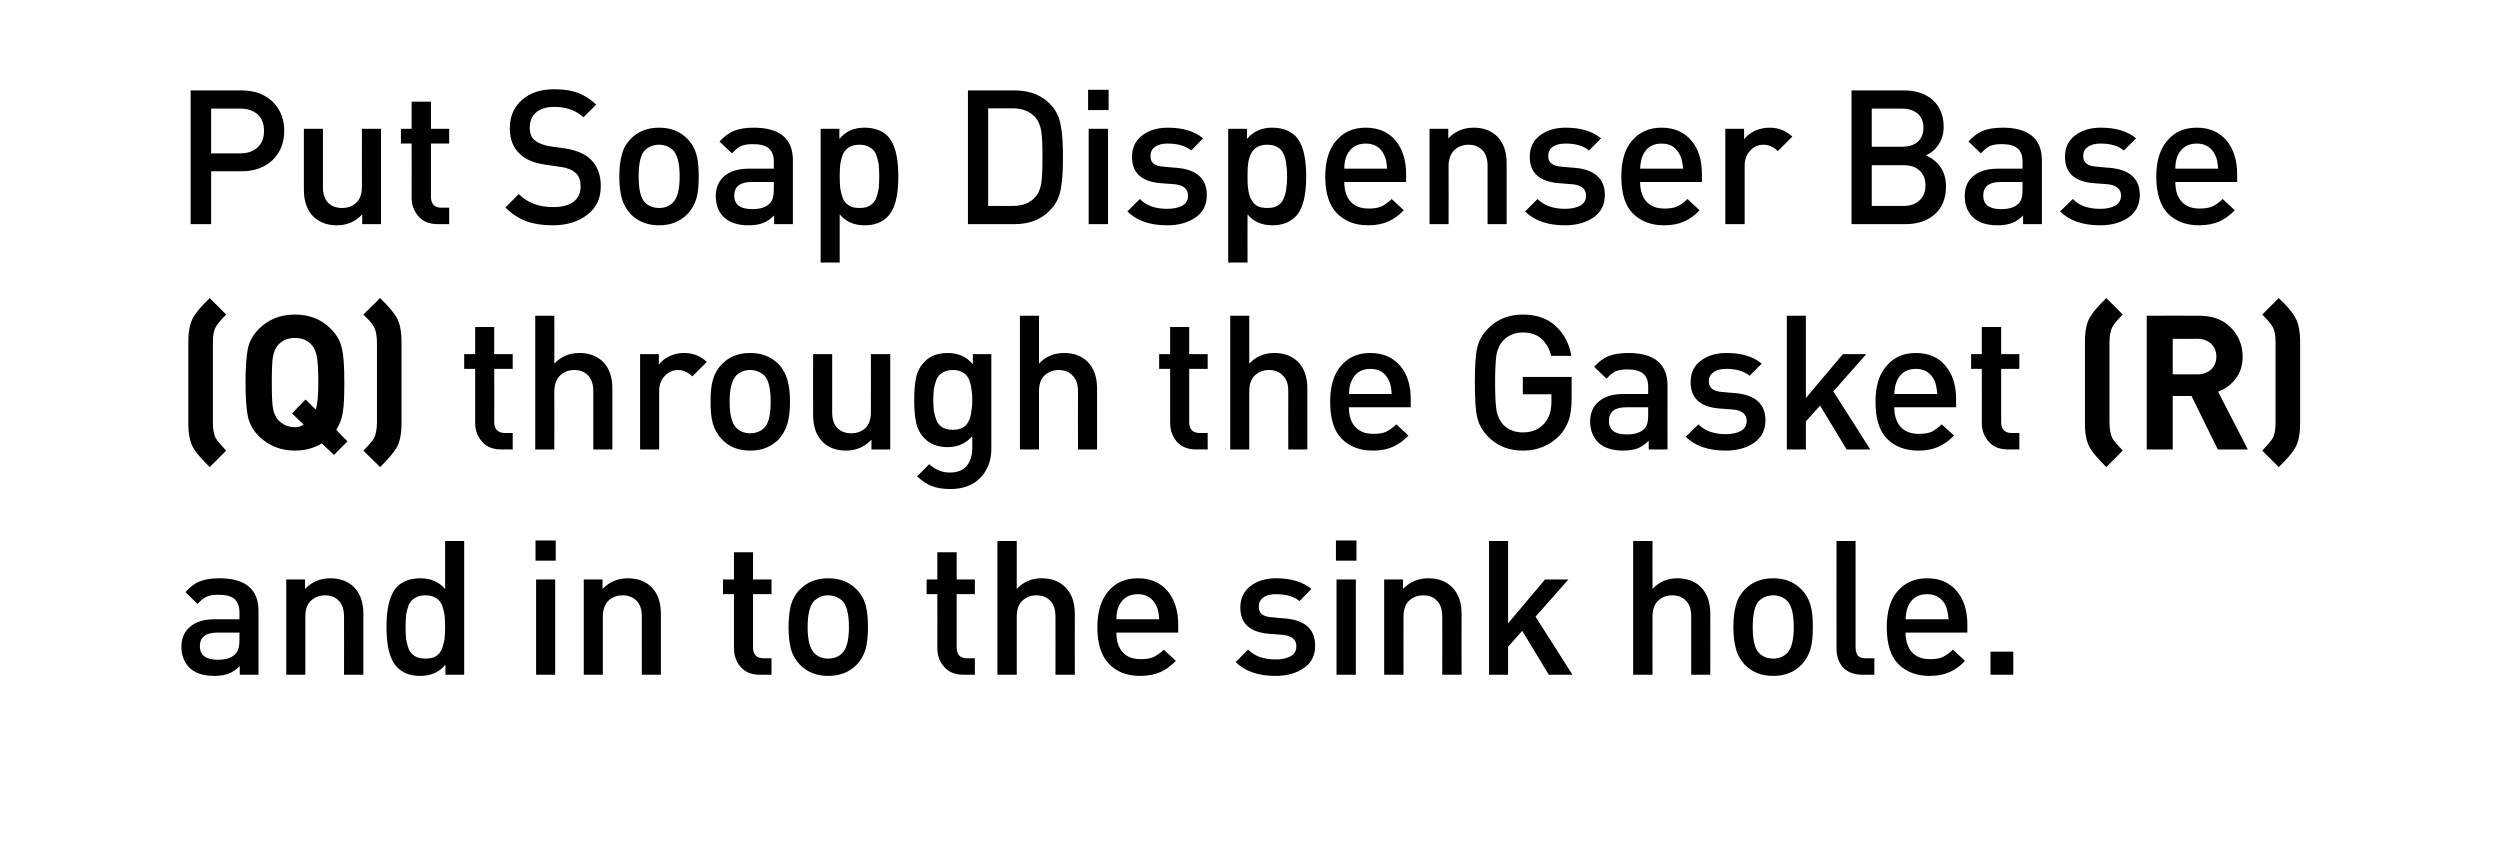
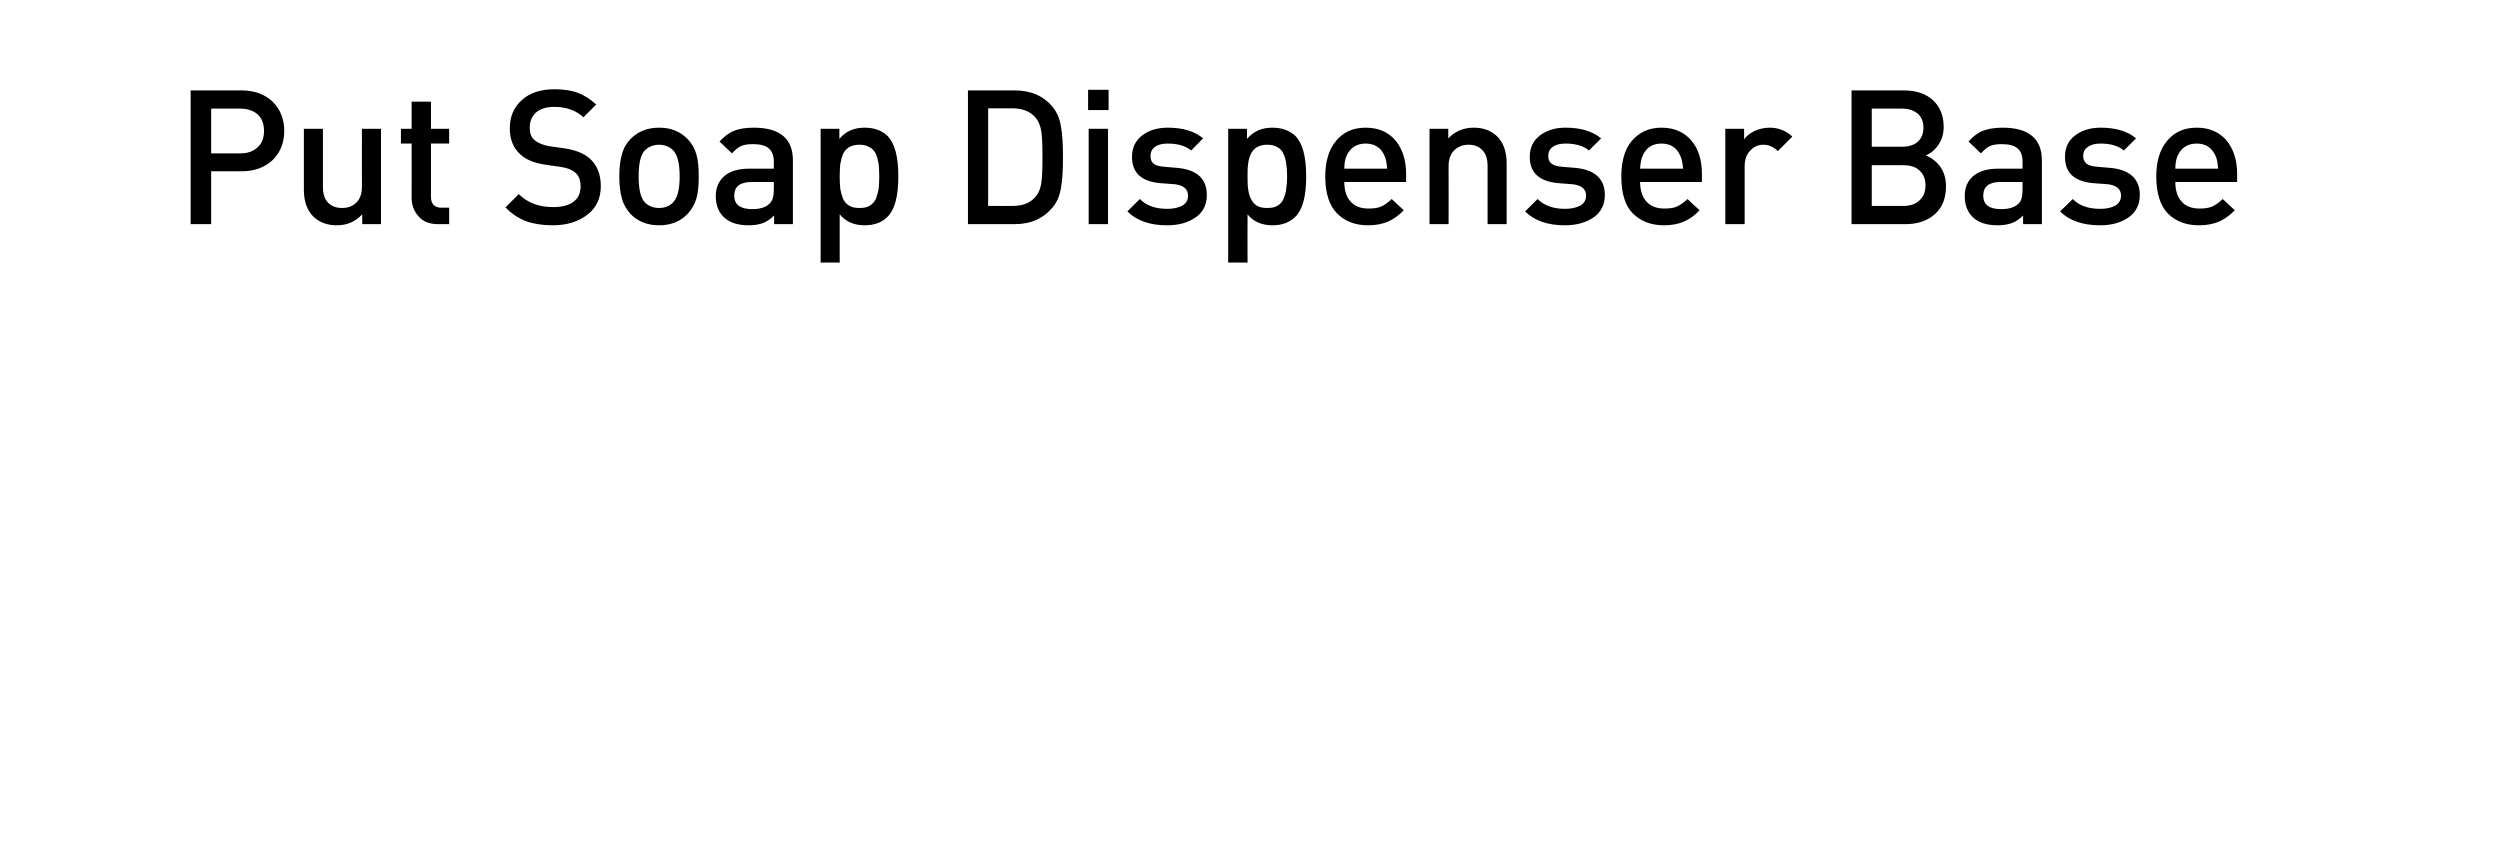
<svg xmlns="http://www.w3.org/2000/svg" version="1.1" width="865.5px" height="299.3px" viewBox="0 0 865.5 299.3">
  <desc>Put Soap Dispenser Base (Q) through the Gasket (R) and in to the sink hole.</desc>
  <defs />
  <g id="Polygon61983">
-     <path d="M 89.5 233.6 L 83 233.6 C 83 233.6 83.01 230.57 83 230.6 C 81.8 231.8 80.5 232.7 79.2 233.2 C 77.9 233.7 76.2 234 74.2 234 C 70.3 234 67.4 233 65.4 231 C 63.7 229.1 62.8 226.8 62.8 223.9 C 62.8 221 63.8 218.7 65.8 217 C 67.7 215.3 70.6 214.4 74.2 214.4 C 74.23 214.39 82.9 214.4 82.9 214.4 C 82.9 214.4 82.88 212.05 82.9 212 C 82.9 209.9 82.3 208.4 81.2 207.4 C 80.1 206.4 78.2 205.9 75.7 205.9 C 73.9 205.9 72.5 206.1 71.5 206.6 C 70.4 207.1 69.4 208 68.4 209.1 C 68.4 209.1 64.2 205 64.2 205 C 65.7 203.3 67.3 202 69.1 201.3 C 70.8 200.6 73.1 200.2 75.9 200.2 C 85 200.2 89.5 204 89.5 211.5 C 89.51 211.53 89.5 233.6 89.5 233.6 Z M 81.4 226.5 C 82.4 225.6 82.9 224 82.9 221.7 C 82.88 221.67 82.9 219 82.9 219 C 82.9 219 75.27 219 75.3 219 C 71.2 219 69.2 220.6 69.2 223.7 C 69.2 226.9 71.3 228.4 75.5 228.4 C 78.1 228.4 80.1 227.8 81.4 226.5 C 81.4 226.5 81.4 226.5 81.4 226.5 Z M 125.8 233.6 L 119.1 233.6 C 119.1 233.6 119.15 213.48 119.1 213.5 C 119.1 211 118.5 209.2 117.3 208 C 116.1 206.7 114.5 206.1 112.5 206.1 C 110.5 206.1 108.9 206.8 107.6 208 C 106.3 209.2 105.7 211.1 105.7 213.5 C 105.69 213.48 105.7 233.6 105.7 233.6 L 99.1 233.6 L 99.1 200.6 L 105.6 200.6 C 105.6 200.6 105.56 203.92 105.6 203.9 C 107.9 201.5 110.8 200.2 114.3 200.2 C 117.7 200.2 120.4 201.2 122.5 203.2 C 124.7 205.4 125.8 208.5 125.8 212.5 C 125.78 212.5 125.8 233.6 125.8 233.6 Z M 160.7 233.6 L 154.2 233.6 C 154.2 233.6 154.25 230.05 154.2 230.1 C 152.1 232.7 149.2 234 145.5 234 C 142.1 234 139.4 233 137.5 231 C 135 228.5 133.8 223.9 133.8 217.1 C 133.8 210.3 135 205.7 137.5 203.1 C 139.4 201.2 142.1 200.2 145.5 200.2 C 149.2 200.2 152 201.5 154.1 203.9 C 154.12 203.92 154.1 187.3 154.1 187.3 L 160.7 187.3 L 160.7 233.6 Z M 153.9 221.3 C 154 220.1 154.1 218.7 154.1 217.1 C 154.1 215.4 154 214 153.9 212.8 C 153.7 211.7 153.4 210.5 153 209.4 C 152.5 208.4 151.8 207.5 150.9 207 C 149.9 206.4 148.7 206.1 147.3 206.1 C 145.8 206.1 144.6 206.4 143.7 207 C 142.7 207.5 142 208.4 141.5 209.4 C 141.1 210.5 140.8 211.7 140.6 212.8 C 140.5 214 140.4 215.4 140.4 217.1 C 140.4 218.7 140.5 220.1 140.6 221.3 C 140.8 222.4 141.1 223.6 141.5 224.7 C 142 225.8 142.7 226.6 143.7 227.2 C 144.7 227.8 145.9 228 147.3 228 C 148.7 228 149.9 227.8 150.9 227.2 C 151.8 226.6 152.5 225.8 153 224.7 C 153.4 223.6 153.7 222.4 153.9 221.3 Z M 192.2 233.6 L 185.6 233.6 L 185.6 200.6 L 192.2 200.6 L 192.2 233.6 Z M 192.4 194.1 L 185.4 194.1 L 185.4 187.1 L 192.4 187.1 L 192.4 194.1 Z M 228.8 233.6 L 222.2 233.6 C 222.2 233.6 222.17 213.48 222.2 213.5 C 222.2 211 221.6 209.2 220.4 208 C 219.1 206.7 217.5 206.1 215.5 206.1 C 213.5 206.1 211.9 206.8 210.6 208 C 209.4 209.2 208.7 211.1 208.7 213.5 C 208.72 213.48 208.7 233.6 208.7 233.6 L 202.1 233.6 L 202.1 200.6 L 208.6 200.6 C 208.6 200.6 208.59 203.92 208.6 203.9 C 210.9 201.5 213.8 200.2 217.4 200.2 C 220.7 200.2 223.4 201.2 225.5 203.2 C 227.7 205.4 228.8 208.5 228.8 212.5 C 228.8 212.5 228.8 233.6 228.8 233.6 Z M 267.1 233.6 C 267.1 233.6 263.12 233.56 263.1 233.6 C 260.2 233.6 258 232.7 256.4 230.9 C 254.9 229.1 254.1 227 254.1 224.4 C 254.09 224.4 254.1 205.7 254.1 205.7 L 250.3 205.7 L 250.3 200.6 L 254.1 200.6 L 254.1 191.2 L 260.7 191.2 L 260.7 200.6 L 267.1 200.6 L 267.1 205.7 L 260.7 205.7 C 260.7 205.7 260.72 224.07 260.7 224.1 C 260.7 226.6 261.9 227.9 264.4 227.9 C 264.36 227.91 267.1 227.9 267.1 227.9 L 267.1 233.6 Z M 300.5 217.1 C 300.5 220.1 300.2 222.6 299.7 224.7 C 299.1 226.7 298.1 228.5 296.6 230.1 C 294.1 232.7 290.8 234 286.7 234 C 282.7 234 279.4 232.7 276.9 230.1 C 275.4 228.5 274.4 226.7 273.8 224.7 C 273.3 222.6 273 220.1 273 217.1 C 273 214.1 273.3 211.5 273.8 209.5 C 274.4 207.4 275.4 205.6 276.9 204.1 C 279.4 201.5 282.7 200.2 286.7 200.2 C 290.8 200.2 294.1 201.5 296.6 204.1 C 298.1 205.6 299.1 207.4 299.7 209.5 C 300.2 211.5 300.5 214.1 300.5 217.1 Z M 291.6 226.1 C 293.1 224.6 293.9 221.6 293.9 217.1 C 293.9 212.5 293.1 209.5 291.6 208 C 290.3 206.8 288.7 206.1 286.7 206.1 C 284.8 206.1 283.2 206.8 281.9 208 C 280.4 209.5 279.6 212.5 279.6 217.1 C 279.6 221.6 280.4 224.6 281.9 226.1 C 283.2 227.4 284.8 228 286.7 228 C 288.7 228 290.3 227.4 291.6 226.1 C 291.6 226.1 291.6 226.1 291.6 226.1 Z M 337.5 233.6 C 337.5 233.6 333.58 233.56 333.6 233.6 C 330.7 233.6 328.4 232.7 326.9 230.9 C 325.3 229.1 324.5 227 324.5 224.4 C 324.55 224.4 324.5 205.7 324.5 205.7 L 320.8 205.7 L 320.8 200.6 L 324.5 200.6 L 324.5 191.2 L 331.2 191.2 L 331.2 200.6 L 337.5 200.6 L 337.5 205.7 L 331.2 205.7 C 331.2 205.7 331.18 224.07 331.2 224.1 C 331.2 226.6 332.4 227.9 334.8 227.9 C 334.82 227.91 337.5 227.9 337.5 227.9 L 337.5 233.6 Z M 372.1 233.6 L 365.4 233.6 C 365.4 233.6 365.43 213.48 365.4 213.5 C 365.4 211 364.8 209.2 363.6 208 C 362.4 206.7 360.8 206.1 358.8 206.1 C 356.8 206.1 355.2 206.8 353.9 208 C 352.6 209.2 352 211.1 352 213.5 C 351.98 213.48 352 233.6 352 233.6 L 345.3 233.6 L 345.3 187.3 L 352 187.3 C 352 187.3 351.98 203.92 352 203.9 C 354.2 201.5 357.1 200.2 360.6 200.2 C 364 200.2 366.7 201.2 368.7 203.2 C 371 205.4 372.1 208.5 372.1 212.5 C 372.06 212.5 372.1 233.6 372.1 233.6 Z M 407.9 219 C 407.9 219 386.49 219 386.5 219 C 386.5 221.9 387.2 224.2 388.7 225.8 C 390.1 227.4 392.2 228.2 394.9 228.2 C 396.7 228.2 398.1 228 399.3 227.5 C 400.5 226.9 401.7 226.1 402.9 224.9 C 402.9 224.9 407.1 228.8 407.1 228.8 C 405.3 230.6 403.5 231.9 401.7 232.7 C 399.8 233.5 397.5 234 394.7 234 C 390.2 234 386.6 232.6 384 229.9 C 381.3 227.2 379.9 222.9 379.9 217.1 C 379.9 211.8 381.2 207.6 383.7 204.7 C 386.2 201.7 389.6 200.2 393.9 200.2 C 398.3 200.2 401.7 201.7 404.2 204.6 C 406.6 207.5 407.9 211.4 407.9 216.2 C 407.88 216.21 407.9 219 407.9 219 Z M 401.3 214.4 C 401.2 212.4 400.9 210.9 400.4 209.9 C 399.1 207.1 397 205.7 393.9 205.7 C 390.8 205.7 388.6 207.1 387.3 209.9 C 386.8 211 386.5 212.5 386.5 214.4 C 386.5 214.4 401.3 214.4 401.3 214.4 Z M 444.9 214.1 C 451.9 214.7 455.3 217.9 455.3 223.5 C 455.3 226.8 454.1 229.4 451.5 231.2 C 449 233 445.7 234 441.6 234 C 435.6 234 431 232.4 427.8 229.2 C 427.8 229.2 432.1 224.9 432.1 224.9 C 434.4 227.2 437.5 228.3 441.6 228.3 C 443.8 228.3 445.5 227.9 446.8 227.2 C 448.2 226.4 448.8 225.3 448.8 223.7 C 448.8 221.5 447.3 220.2 444.4 219.8 C 444.4 219.8 439.1 219.4 439.1 219.4 C 432.6 218.8 429.4 215.8 429.4 210.3 C 429.4 207.1 430.6 204.7 432.9 202.9 C 435.2 201.1 438.2 200.2 441.8 200.2 C 447.1 200.2 451.2 201.5 454 203.9 C 454 203.9 449.9 208.1 449.9 208.1 C 448 206.5 445.2 205.7 441.7 205.7 C 439.8 205.7 438.3 206.1 437.3 206.9 C 436.3 207.6 435.8 208.7 435.8 210 C 435.8 211.1 436.1 212 436.8 212.6 C 437.5 213.2 438.7 213.6 440.3 213.7 C 440.31 213.74 444.9 214.1 444.9 214.1 C 444.9 214.1 444.92 214.13 444.9 214.1 Z M 469.4 233.6 L 462.7 233.6 L 462.7 200.6 L 469.4 200.6 L 469.4 233.6 Z M 469.6 194.1 L 462.5 194.1 L 462.5 187.1 L 469.6 187.1 L 469.6 194.1 Z M 506 233.6 L 499.3 233.6 C 499.3 233.6 499.33 213.48 499.3 213.5 C 499.3 211 498.7 209.2 497.5 208 C 496.3 206.7 494.7 206.1 492.7 206.1 C 490.7 206.1 489.1 206.8 487.8 208 C 486.5 209.2 485.9 211.1 485.9 213.5 C 485.87 213.48 485.9 233.6 485.9 233.6 L 479.2 233.6 L 479.2 200.6 L 485.7 200.6 C 485.7 200.6 485.74 203.92 485.7 203.9 C 488 201.5 491 200.2 494.5 200.2 C 497.9 200.2 500.6 201.2 502.6 203.2 C 504.9 205.4 506 208.5 506 212.5 C 505.96 212.5 506 233.6 506 233.6 Z M 544.4 233.6 L 536.2 233.6 L 527 218.4 L 522.1 223.9 L 522.1 233.6 L 515.5 233.6 L 515.5 187.3 L 522.1 187.3 L 522.1 215.8 L 534.9 200.6 L 543 200.6 L 531.6 213.5 L 544.4 233.6 Z M 592.1 233.6 L 585.5 233.6 C 585.5 233.6 585.52 213.48 585.5 213.5 C 585.5 211 584.9 209.2 583.7 208 C 582.5 206.7 580.9 206.1 578.9 206.1 C 576.9 206.1 575.3 206.8 574 208 C 572.7 209.2 572.1 211.1 572.1 213.5 C 572.06 213.48 572.1 233.6 572.1 233.6 L 565.4 233.6 L 565.4 187.3 L 572.1 187.3 C 572.1 187.3 572.06 203.92 572.1 203.9 C 574.3 201.5 577.2 200.2 580.7 200.2 C 584 200.2 586.8 201.2 588.8 203.2 C 591 205.4 592.1 208.5 592.1 212.5 C 592.15 212.5 592.1 233.6 592.1 233.6 Z M 627.6 217.1 C 627.6 220.1 627.4 222.6 626.8 224.7 C 626.2 226.7 625.2 228.5 623.7 230.1 C 621.2 232.7 617.9 234 613.9 234 C 609.8 234 606.6 232.7 604 230.1 C 602.6 228.5 601.5 226.7 601 224.7 C 600.4 222.6 600.1 220.1 600.1 217.1 C 600.1 214.1 600.4 211.5 601 209.5 C 601.5 207.4 602.6 205.6 604 204.1 C 606.6 201.5 609.8 200.2 613.9 200.2 C 617.9 200.2 621.2 201.5 623.7 204.1 C 625.2 205.6 626.2 207.4 626.8 209.5 C 627.4 211.5 627.6 214.1 627.6 217.1 Z M 618.7 226.1 C 620.2 224.6 621 221.6 621 217.1 C 621 212.5 620.2 209.5 618.7 208 C 617.5 206.8 615.8 206.1 613.9 206.1 C 611.9 206.1 610.3 206.8 609 208 C 607.5 209.5 606.8 212.5 606.8 217.1 C 606.8 221.6 607.5 224.6 609 226.1 C 610.3 227.4 611.9 228 613.9 228 C 615.8 228 617.4 227.4 618.7 226.1 C 618.7 226.1 618.7 226.1 618.7 226.1 Z M 648.9 233.6 C 648.9 233.6 644.79 233.56 644.8 233.6 C 641.8 233.6 639.6 232.7 638 231 C 636.5 229.3 635.8 227.1 635.8 224.5 C 635.76 224.46 635.8 187.3 635.8 187.3 L 642.4 187.3 C 642.4 187.3 642.39 224.07 642.4 224.1 C 642.4 225.4 642.7 226.3 643.2 227 C 643.7 227.6 644.7 227.9 646 227.9 C 645.96 227.91 648.9 227.9 648.9 227.9 L 648.9 233.6 Z M 681.1 219 C 681.1 219 659.74 219 659.7 219 C 659.7 221.9 660.5 224.2 661.9 225.8 C 663.4 227.4 665.4 228.2 668.1 228.2 C 669.9 228.2 671.4 228 672.5 227.5 C 673.7 226.9 674.9 226.1 676.1 224.9 C 676.1 224.9 680.3 228.8 680.3 228.8 C 678.6 230.6 676.8 231.9 674.9 232.7 C 673.1 233.5 670.8 234 668 234 C 663.5 234 659.9 232.6 657.2 229.9 C 654.5 227.2 653.2 222.9 653.2 217.1 C 653.2 211.8 654.4 207.6 656.9 204.7 C 659.5 201.7 662.9 200.2 667.2 200.2 C 671.5 200.2 675 201.7 677.4 204.6 C 679.9 207.5 681.1 211.4 681.1 216.2 C 681.13 216.21 681.1 219 681.1 219 Z M 674.6 214.4 C 674.4 212.4 674.1 210.9 673.7 209.9 C 672.4 207.1 670.2 205.7 667.2 205.7 C 664 205.7 661.8 207.1 660.6 209.9 C 660.1 211 659.8 212.5 659.7 214.4 C 659.7 214.4 674.6 214.4 674.6 214.4 Z M 697 233.6 L 689.1 233.6 L 689.1 225.6 L 697 225.6 L 697 233.6 Z " stroke="none" fill="#000" />
-   </g>
+     </g>
  <g id="Polygon61982">
-     <path d="M 66.9 155 C 65.8 153.1 65.2 150.3 65.2 146.6 C 65.2 146.6 65.2 118.3 65.2 118.3 C 65.2 114.6 65.8 111.8 66.9 109.9 C 67.8 108.2 69.8 105.9 72.6 103.2 C 72.6 103.2 78.3 108.9 78.3 108.9 C 76.5 110.7 75.3 112.1 74.7 113.2 C 74 114.4 73.7 116.2 73.7 118.6 C 73.7 118.6 73.7 146.2 73.7 146.2 C 73.7 148.6 74 150.4 74.7 151.7 C 75.3 152.7 76.5 154.1 78.3 156 C 78.3 156 72.6 161.7 72.6 161.7 C 69.8 158.9 67.8 156.7 66.9 155 C 66.9 155 66.9 155 66.9 155 Z M 119.2 132.4 C 119.2 136.9 119.1 140.3 118.7 142.6 C 118.4 144.9 117.6 146.9 116.4 148.8 C 116.35 148.8 120.3 152.8 120.3 152.8 L 115.6 157.5 C 115.6 157.5 111.41 153.48 111.4 153.5 C 108.8 155.1 105.7 156 102.1 156 C 97.2 156 93 154.3 89.7 151.1 C 87.6 149 86.3 146.6 85.8 144.1 C 85.3 141.6 85 137.7 85 132.4 C 85 127.2 85.3 123.3 85.8 120.8 C 86.3 118.2 87.6 115.9 89.7 113.8 C 93 110.5 97.2 108.9 102.1 108.9 C 107.1 108.9 111.2 110.5 114.5 113.8 C 116.6 115.9 117.9 118.2 118.4 120.8 C 119 123.3 119.2 127.2 119.2 132.4 Z M 109.3 141.8 C 109.9 140.1 110.2 136.9 110.2 132.4 C 110.2 128.1 110 125.1 109.7 123.5 C 109.4 121.8 108.8 120.4 107.9 119.4 C 106.5 117.8 104.5 117 102.1 117 C 99.7 117 97.8 117.8 96.3 119.4 C 95.4 120.4 94.8 121.8 94.5 123.5 C 94.2 125.1 94.1 128.1 94.1 132.4 C 94.1 136.7 94.2 139.7 94.5 141.4 C 94.8 143 95.4 144.4 96.3 145.4 C 97.8 147 99.8 147.9 102.1 147.9 C 103.2 147.9 104.2 147.6 105.1 147 C 105.11 147.05 101.1 143.1 101.1 143.1 L 105.8 138.3 L 109.3 141.8 C 109.3 141.8 109.33 141.78 109.3 141.8 Z M 139 146.6 C 139 150.3 138.4 153.1 137.3 155 C 136.3 156.7 134.4 158.9 131.6 161.7 C 131.6 161.7 125.8 156 125.8 156 C 127.7 154.1 128.9 152.7 129.5 151.7 C 130.1 150.4 130.5 148.6 130.5 146.2 C 130.5 146.2 130.5 118.6 130.5 118.6 C 130.5 116.2 130.1 114.4 129.5 113.2 C 128.9 112.1 127.7 110.7 125.8 108.9 C 125.8 108.9 131.6 103.2 131.6 103.2 C 134.4 105.9 136.3 108.2 137.3 109.9 C 138.4 111.8 139 114.6 139 118.3 C 139 118.3 139 146.6 139 146.6 Z M 177.5 155.6 C 177.5 155.6 173.55 155.56 173.6 155.6 C 170.6 155.6 168.4 154.7 166.9 152.9 C 165.3 151.1 164.5 149 164.5 146.4 C 164.52 146.4 164.5 127.7 164.5 127.7 L 160.7 127.7 L 160.7 122.6 L 164.5 122.6 L 164.5 113.2 L 171.1 113.2 L 171.1 122.6 L 177.5 122.6 L 177.5 127.7 L 171.1 127.7 C 171.1 127.7 171.15 146.07 171.1 146.1 C 171.1 148.6 172.4 149.9 174.8 149.9 C 174.79 149.91 177.5 149.9 177.5 149.9 L 177.5 155.6 Z M 212 155.6 L 205.4 155.6 C 205.4 155.6 205.4 135.48 205.4 135.5 C 205.4 133 204.8 131.2 203.6 130 C 202.4 128.7 200.8 128.1 198.8 128.1 C 196.8 128.1 195.1 128.8 193.9 130 C 192.6 131.2 191.9 133.1 191.9 135.5 C 191.95 135.48 191.9 155.6 191.9 155.6 L 185.3 155.6 L 185.3 109.3 L 191.9 109.3 C 191.9 109.3 191.95 125.92 191.9 125.9 C 194.2 123.5 197 122.2 200.6 122.2 C 203.9 122.2 206.6 123.2 208.7 125.2 C 210.9 127.4 212 130.5 212 134.5 C 212.03 134.5 212 155.6 212 155.6 Z M 236.9 122.2 C 240 122.2 242.6 123.3 244.7 125.3 C 244.7 125.3 239.7 130.3 239.7 130.3 C 238.2 128.9 236.6 128.1 234.8 128.1 C 232.9 128.1 231.4 128.8 230.1 130.2 C 228.8 131.5 228.2 133.3 228.2 135.5 C 228.22 135.54 228.2 155.6 228.2 155.6 L 221.6 155.6 L 221.6 122.6 L 228.1 122.6 C 228.1 122.6 228.09 126.18 228.1 126.2 C 229 125 230.2 124.1 231.8 123.3 C 233.3 122.6 235 122.2 236.9 122.2 C 236.9 122.2 236.9 122.2 236.9 122.2 Z M 273.5 139.1 C 273.5 142.1 273.2 144.6 272.6 146.7 C 272 148.7 271 150.5 269.6 152.1 C 267 154.7 263.8 156 259.7 156 C 255.6 156 252.4 154.7 249.9 152.1 C 248.4 150.5 247.4 148.7 246.8 146.7 C 246.2 144.6 246 142.1 246 139.1 C 246 136.1 246.2 133.5 246.8 131.5 C 247.4 129.4 248.4 127.6 249.9 126.1 C 252.4 123.5 255.6 122.2 259.7 122.2 C 263.8 122.2 267 123.5 269.6 126.1 C 271 127.6 272 129.4 272.6 131.5 C 273.2 133.5 273.5 136.1 273.5 139.1 Z M 264.6 148.1 C 266.1 146.6 266.8 143.6 266.8 139.1 C 266.8 134.5 266.1 131.5 264.6 130 C 263.3 128.8 261.7 128.1 259.7 128.1 C 257.7 128.1 256.1 128.8 254.9 130 C 253.4 131.5 252.6 134.5 252.6 139.1 C 252.6 143.6 253.4 146.6 254.9 148.1 C 256.2 149.4 257.8 150 259.7 150 C 261.6 150 263.3 149.4 264.6 148.1 C 264.6 148.1 264.6 148.1 264.6 148.1 Z M 308.2 155.6 L 301.7 155.6 C 301.7 155.6 301.67 152.25 301.7 152.2 C 299.4 154.7 296.4 156 292.9 156 C 289.6 156 286.8 155 284.8 153 C 282.6 150.8 281.5 147.7 281.5 143.7 C 281.45 143.67 281.5 122.6 281.5 122.6 L 288.1 122.6 C 288.1 122.6 288.08 142.69 288.1 142.7 C 288.1 145.1 288.7 147 289.9 148.2 C 291.1 149.4 292.7 150 294.7 150 C 296.7 150 298.3 149.4 299.6 148.2 C 300.9 147 301.5 145.1 301.5 142.7 C 301.54 142.69 301.5 122.6 301.5 122.6 L 308.2 122.6 L 308.2 155.6 Z M 343.2 155.4 C 343.2 159.5 341.9 162.8 339.4 165.4 C 336.9 168 333.4 169.3 329.1 169.3 C 326.6 169.3 324.4 169 322.7 168.3 C 320.9 167.7 319.2 166.5 317.5 164.9 C 317.5 164.9 321.7 160.7 321.7 160.7 C 323.8 162.6 326.1 163.6 328.8 163.6 C 331.5 163.6 333.4 162.8 334.7 161.3 C 335.9 159.7 336.6 157.7 336.6 155.2 C 336.6 155.2 336.6 151 336.6 151 C 334.4 153.5 331.6 154.8 328.1 154.8 C 324.8 154.8 322.1 153.8 320.2 151.9 C 318.7 150.4 317.7 148.6 317.2 146.5 C 316.7 144.3 316.5 141.7 316.5 138.5 C 316.5 135.3 316.7 132.6 317.2 130.5 C 317.7 128.4 318.7 126.6 320.2 125.1 C 322.1 123.2 324.7 122.2 328.1 122.2 C 331.7 122.2 334.6 123.5 336.8 126.1 C 336.77 126.12 336.8 122.6 336.8 122.6 L 343.2 122.6 C 343.2 122.6 343.2 155.37 343.2 155.4 Z M 336.3 142.3 C 336.5 141.3 336.6 140 336.6 138.5 C 336.6 137 336.5 135.7 336.3 134.6 C 336.2 133.5 335.9 132.5 335.5 131.4 C 335 130.4 334.4 129.5 333.4 129 C 332.5 128.4 331.3 128.1 329.9 128.1 C 328.4 128.1 327.3 128.4 326.3 129 C 325.3 129.5 324.7 130.4 324.2 131.4 C 323.8 132.5 323.5 133.6 323.3 134.6 C 323.2 135.7 323.1 137 323.1 138.5 C 323.1 139.9 323.2 141.2 323.3 142.3 C 323.5 143.4 323.8 144.5 324.2 145.5 C 324.7 146.6 325.3 147.4 326.3 148 C 327.3 148.5 328.4 148.8 329.9 148.8 C 331.3 148.8 332.5 148.5 333.4 148 C 334.4 147.4 335 146.6 335.5 145.5 C 335.9 144.5 336.2 143.4 336.3 142.3 Z M 379.8 155.6 L 373.2 155.6 C 373.2 155.6 373.17 135.48 373.2 135.5 C 373.2 133 372.6 131.2 371.3 130 C 370.1 128.7 368.5 128.1 366.5 128.1 C 364.5 128.1 362.9 128.8 361.6 130 C 360.3 131.2 359.7 133.1 359.7 135.5 C 359.71 135.48 359.7 155.6 359.7 155.6 L 353.1 155.6 L 353.1 109.3 L 359.7 109.3 C 359.7 109.3 359.71 125.92 359.7 125.9 C 361.9 123.5 364.8 122.2 368.4 122.2 C 371.7 122.2 374.4 123.2 376.5 125.2 C 378.7 127.4 379.8 130.5 379.8 134.5 C 379.8 134.5 379.8 155.6 379.8 155.6 Z M 418.1 155.6 C 418.1 155.6 414.11 155.56 414.1 155.6 C 411.2 155.6 409 154.7 407.4 152.9 C 405.9 151.1 405.1 149 405.1 146.4 C 405.08 146.4 405.1 127.7 405.1 127.7 L 401.3 127.7 L 401.3 122.6 L 405.1 122.6 L 405.1 113.2 L 411.7 113.2 L 411.7 122.6 L 418.1 122.6 L 418.1 127.7 L 411.7 127.7 C 411.7 127.7 411.71 146.07 411.7 146.1 C 411.7 148.6 412.9 149.9 415.3 149.9 C 415.35 149.91 418.1 149.9 418.1 149.9 L 418.1 155.6 Z M 452.6 155.6 L 446 155.6 C 446 155.6 445.96 135.48 446 135.5 C 446 133 445.4 131.2 444.1 130 C 442.9 128.7 441.3 128.1 439.3 128.1 C 437.3 128.1 435.7 128.8 434.4 130 C 433.1 131.2 432.5 133.1 432.5 135.5 C 432.51 135.48 432.5 155.6 432.5 155.6 L 425.9 155.6 L 425.9 109.3 L 432.5 109.3 C 432.5 109.3 432.51 125.92 432.5 125.9 C 434.7 123.5 437.6 122.2 441.2 122.2 C 444.5 122.2 447.2 123.2 449.3 125.2 C 451.5 127.4 452.6 130.5 452.6 134.5 C 452.59 134.5 452.6 155.6 452.6 155.6 Z M 488.4 141 C 488.4 141 467.02 141 467 141 C 467 143.9 467.7 146.2 469.2 147.8 C 470.7 149.4 472.7 150.2 475.4 150.2 C 477.2 150.2 478.7 150 479.8 149.5 C 481 148.9 482.2 148.1 483.4 146.9 C 483.4 146.9 487.6 150.8 487.6 150.8 C 485.9 152.6 484 153.9 482.2 154.7 C 480.4 155.5 478.1 156 475.3 156 C 470.8 156 467.2 154.6 464.5 151.9 C 461.8 149.2 460.5 144.9 460.5 139.1 C 460.5 133.8 461.7 129.6 464.2 126.7 C 466.7 123.7 470.1 122.2 474.4 122.2 C 478.8 122.2 482.2 123.7 484.7 126.6 C 487.2 129.5 488.4 133.4 488.4 138.2 C 488.41 138.21 488.4 141 488.4 141 Z M 481.8 136.4 C 481.7 134.4 481.4 132.9 480.9 131.9 C 479.7 129.1 477.5 127.7 474.4 127.7 C 471.3 127.7 469.1 129.1 467.9 131.9 C 467.3 133 467.1 134.5 467 136.4 C 467 136.4 481.8 136.4 481.8 136.4 Z M 544.1 137.6 C 544.1 140.7 543.8 143.2 543.2 145.2 C 542.5 147.2 541.5 149 540 150.7 C 536.6 154.2 532.4 156 527.2 156 C 522.4 156 518.4 154.4 515.3 151.3 C 513.2 149.2 511.9 146.8 511.4 144.4 C 510.8 141.9 510.6 137.9 510.6 132.4 C 510.6 127 510.8 123 511.4 120.5 C 511.9 118 513.2 115.7 515.3 113.6 C 518.4 110.5 522.4 108.9 527.2 108.9 C 531.9 108.9 535.7 110.2 538.6 112.9 C 541.5 115.6 543.3 119 544 123.2 C 544 123.2 537 123.2 537 123.2 C 536.4 120.6 535.2 118.7 533.6 117.2 C 531.9 115.8 529.8 115.1 527.2 115.1 C 524.4 115.1 522.1 116.1 520.3 118 C 519.2 119.2 518.5 120.8 518.1 122.6 C 517.8 124.5 517.6 127.8 517.6 132.4 C 517.6 137.1 517.8 140.3 518.1 142.2 C 518.5 144.1 519.2 145.6 520.3 146.9 C 522.1 148.8 524.4 149.7 527.2 149.7 C 530.4 149.7 533 148.6 534.8 146.4 C 536.3 144.7 537.1 142.2 537.1 139.1 C 537.09 139.12 537.1 136.5 537.1 136.5 L 527.2 136.5 L 527.2 130.5 L 544.1 130.5 C 544.1 130.5 544.11 137.62 544.1 137.6 Z M 577.3 155.6 L 570.8 155.6 C 570.8 155.6 570.76 152.57 570.8 152.6 C 569.5 153.8 568.3 154.7 567 155.2 C 565.6 155.7 564 156 562 156 C 558.1 156 555.1 155 553.1 153 C 551.4 151.1 550.5 148.8 550.5 145.9 C 550.5 143 551.5 140.7 553.5 139 C 555.5 137.3 558.3 136.4 562 136.4 C 561.99 136.39 570.6 136.4 570.6 136.4 C 570.6 136.4 570.63 134.05 570.6 134 C 570.6 131.9 570.1 130.4 568.9 129.4 C 567.8 128.4 566 127.9 563.4 127.9 C 561.7 127.9 560.3 128.1 559.2 128.6 C 558.2 129.1 557.2 130 556.2 131.1 C 556.2 131.1 551.9 127 551.9 127 C 553.4 125.3 555.1 124 556.8 123.3 C 558.6 122.6 560.9 122.2 563.7 122.2 C 572.7 122.2 577.3 126 577.3 133.5 C 577.26 133.53 577.3 155.6 577.3 155.6 Z M 569.2 148.5 C 570.2 147.6 570.6 146 570.6 143.7 C 570.63 143.67 570.6 141 570.6 141 C 570.6 141 563.03 141 563 141 C 559 141 557 142.6 557 145.7 C 557 148.9 559.1 150.4 563.2 150.4 C 565.9 150.4 567.9 149.8 569.2 148.5 C 569.2 148.5 569.2 148.5 569.2 148.5 Z M 600.8 136.1 C 607.7 136.7 611.2 139.9 611.2 145.5 C 611.2 148.8 609.9 151.4 607.4 153.2 C 604.9 155 601.5 156 597.5 156 C 591.5 156 586.8 154.4 583.6 151.2 C 583.6 151.2 588 146.9 588 146.9 C 590.2 149.2 593.4 150.3 597.5 150.3 C 599.6 150.3 601.4 149.9 602.7 149.2 C 604 148.4 604.7 147.3 604.7 145.7 C 604.7 143.5 603.2 142.2 600.3 141.8 C 600.3 141.8 595 141.4 595 141.4 C 588.5 140.8 585.3 137.8 585.3 132.3 C 585.3 129.1 586.4 126.7 588.8 124.9 C 591.1 123.1 594.1 122.2 597.7 122.2 C 603 122.2 607.1 123.5 609.9 125.9 C 609.9 125.9 605.7 130.1 605.7 130.1 C 603.8 128.5 601.1 127.7 597.6 127.7 C 595.7 127.7 594.2 128.1 593.2 128.9 C 592.1 129.6 591.6 130.7 591.6 132 C 591.6 133.1 592 134 592.7 134.6 C 593.4 135.2 594.6 135.6 596.2 135.7 C 596.18 135.74 600.8 136.1 600.8 136.1 C 600.8 136.1 600.79 136.13 600.8 136.1 Z M 647.5 155.6 L 639.3 155.6 L 630.1 140.4 L 625.2 145.9 L 625.2 155.6 L 618.6 155.6 L 618.6 109.3 L 625.2 109.3 L 625.2 137.8 L 638 122.6 L 646.1 122.6 L 634.7 135.5 L 647.5 155.6 Z M 677.2 141 C 677.2 141 655.85 141 655.8 141 C 655.8 143.9 656.6 146.2 658 147.8 C 659.5 149.4 661.5 150.2 664.2 150.2 C 666 150.2 667.5 150 668.7 149.5 C 669.8 148.9 671 148.1 672.2 146.9 C 672.2 146.9 676.5 150.8 676.5 150.8 C 674.7 152.6 672.9 153.9 671 154.7 C 669.2 155.5 666.9 156 664.1 156 C 659.6 156 656 154.6 653.3 151.9 C 650.6 149.2 649.3 144.9 649.3 139.1 C 649.3 133.8 650.5 129.6 653.1 126.7 C 655.6 123.7 659 122.2 663.3 122.2 C 667.6 122.2 671.1 123.7 673.5 126.6 C 676 129.5 677.2 133.4 677.2 138.2 C 677.23 138.21 677.2 141 677.2 141 Z M 670.7 136.4 C 670.5 134.4 670.2 132.9 669.8 131.9 C 668.5 129.1 666.3 127.7 663.3 127.7 C 660.1 127.7 657.9 129.1 656.7 131.9 C 656.2 133 655.9 134.5 655.8 136.4 C 655.8 136.4 670.7 136.4 670.7 136.4 Z M 699.1 155.6 C 699.1 155.6 695.17 155.56 695.2 155.6 C 692.3 155.6 690 154.7 688.5 152.9 C 686.9 151.1 686.1 149 686.1 146.4 C 686.14 146.4 686.1 127.7 686.1 127.7 L 682.4 127.7 L 682.4 122.6 L 686.1 122.6 L 686.1 113.2 L 692.8 113.2 L 692.8 122.6 L 699.1 122.6 L 699.1 127.7 L 692.8 127.7 C 692.8 127.7 692.77 146.07 692.8 146.1 C 692.8 148.6 694 149.9 696.4 149.9 C 696.41 149.91 699.1 149.9 699.1 149.9 L 699.1 155.6 Z M 723.5 155 C 722.4 153.1 721.8 150.3 721.8 146.6 C 721.8 146.6 721.8 118.3 721.8 118.3 C 721.8 114.6 722.4 111.8 723.5 109.9 C 724.5 108.2 726.4 105.9 729.2 103.2 C 729.2 103.2 734.9 108.9 734.9 108.9 C 733.1 110.7 731.9 112.1 731.3 113.2 C 730.7 114.4 730.3 116.2 730.3 118.6 C 730.3 118.6 730.3 146.2 730.3 146.2 C 730.3 148.6 730.7 150.4 731.3 151.7 C 731.9 152.7 733.1 154.1 734.9 156 C 734.9 156 729.2 161.7 729.2 161.7 C 726.4 158.9 724.5 156.7 723.5 155 C 723.5 155 723.5 155 723.5 155 Z M 778.2 155.6 L 767.8 155.6 L 758.7 137.1 L 752.2 137.1 L 752.2 155.6 L 743.2 155.6 L 743.2 109.3 C 743.2 109.3 761.34 109.28 761.3 109.3 C 765.9 109.3 769.6 110.6 772.3 113.4 C 775 116.1 776.4 119.5 776.4 123.5 C 776.4 126.5 775.6 129.1 773.9 131.2 C 772.3 133.3 770.3 134.7 767.9 135.6 C 767.9 135.61 778.2 155.6 778.2 155.6 Z M 760.8 129.6 C 762.7 129.6 764.3 129 765.5 127.9 C 766.7 126.7 767.3 125.3 767.3 123.5 C 767.3 121.6 766.7 120.2 765.5 119 C 764.3 117.9 762.7 117.3 760.8 117.3 C 760.75 117.34 752.2 117.3 752.2 117.3 L 752.2 129.6 L 760.8 129.6 C 760.8 129.6 760.75 129.56 760.8 129.6 Z M 796.3 146.6 C 796.3 150.3 795.7 153.1 794.6 155 C 793.7 156.7 791.8 158.9 788.9 161.7 C 788.9 161.7 783.2 156 783.2 156 C 785 154.1 786.2 152.7 786.8 151.7 C 787.5 150.4 787.8 148.6 787.8 146.2 C 787.8 146.2 787.8 118.6 787.8 118.6 C 787.8 116.2 787.5 114.4 786.8 113.2 C 786.2 112.1 785 110.7 783.2 108.9 C 783.2 108.9 788.9 103.2 788.9 103.2 C 791.8 105.9 793.7 108.2 794.6 109.9 C 795.7 111.8 796.3 114.6 796.3 118.3 C 796.3 118.3 796.3 146.6 796.3 146.6 Z " stroke="none" fill="#000" />
-   </g>
+     </g>
  <g id="Polygon61981">
    <path d="M 83.6 31.3 C 88.1 31.3 91.6 32.6 94.4 35.2 C 97.1 37.9 98.4 41.3 98.4 45.3 C 98.4 49.4 97.1 52.7 94.4 55.4 C 91.6 58 88.1 59.3 83.6 59.3 C 83.59 59.3 73.1 59.3 73.1 59.3 L 73.1 77.6 L 66 77.6 L 66 31.3 L 83.6 31.3 C 83.6 31.3 83.59 31.28 83.6 31.3 Z M 83.2 53.1 C 85.7 53.1 87.7 52.4 89.2 51 C 90.7 49.6 91.4 47.8 91.4 45.3 C 91.4 42.9 90.7 41 89.2 39.6 C 87.7 38.3 85.7 37.6 83.2 37.6 C 83.2 37.59 73.1 37.6 73.1 37.6 L 73.1 53.1 L 83.2 53.1 C 83.2 53.1 83.2 53.06 83.2 53.1 Z M 131.9 77.6 L 125.4 77.6 C 125.4 77.6 125.39 74.25 125.4 74.2 C 123.1 76.7 120.2 78 116.6 78 C 113.3 78 110.6 77 108.5 75 C 106.3 72.8 105.2 69.7 105.2 65.7 C 105.17 65.67 105.2 44.6 105.2 44.6 L 111.8 44.6 C 111.8 44.6 111.8 64.69 111.8 64.7 C 111.8 67.1 112.4 69 113.6 70.2 C 114.8 71.4 116.4 72 118.4 72 C 120.4 72 122.1 71.4 123.3 70.2 C 124.6 69 125.3 67.1 125.3 64.7 C 125.26 64.69 125.3 44.6 125.3 44.6 L 131.9 44.6 L 131.9 77.6 Z M 155.5 77.6 C 155.5 77.6 151.58 77.56 151.6 77.6 C 148.7 77.6 146.4 76.7 144.9 74.9 C 143.3 73.1 142.5 71 142.5 68.4 C 142.55 68.4 142.5 49.7 142.5 49.7 L 138.8 49.7 L 138.8 44.6 L 142.5 44.6 L 142.5 35.2 L 149.2 35.2 L 149.2 44.6 L 155.5 44.6 L 155.5 49.7 L 149.2 49.7 C 149.2 49.7 149.18 68.07 149.2 68.1 C 149.2 70.6 150.4 71.9 152.8 71.9 C 152.82 71.91 155.5 71.9 155.5 71.9 L 155.5 77.6 Z M 204.2 54.9 C 206.7 57.2 208 60.3 208 64.4 C 208 68.6 206.5 71.9 203.4 74.3 C 200.3 76.7 196.3 78 191.4 78 C 187.8 78 184.7 77.5 182.2 76.6 C 179.6 75.6 177.2 74.1 175 71.8 C 175 71.8 179.6 67.2 179.6 67.2 C 182.6 70.2 186.6 71.7 191.5 71.7 C 194.5 71.7 196.9 71.1 198.5 69.9 C 200.2 68.6 201 66.9 201 64.6 C 201 62.4 200.4 60.8 199.2 59.8 C 198.1 58.8 196.4 58.1 194.2 57.8 C 194.2 57.8 188.7 57 188.7 57 C 184.8 56.4 181.9 55.2 180 53.3 C 177.7 51.2 176.5 48.3 176.5 44.4 C 176.5 40.3 177.9 37.1 180.7 34.6 C 183.5 32.1 187.2 30.9 192 30.9 C 195.1 30.9 197.8 31.3 200 32.1 C 202.3 33 204.4 34.3 206.4 36.2 C 206.4 36.2 202 40.6 202 40.6 C 199.4 38.2 196 37 191.8 37 C 189.1 37 187 37.7 185.5 39 C 184.1 40.3 183.4 42.1 183.4 44.2 C 183.4 46.1 183.9 47.6 185.1 48.5 C 186.2 49.5 187.9 50.2 190.1 50.6 C 190.1 50.6 195.7 51.4 195.7 51.4 C 199.5 52 202.3 53.2 204.2 54.9 C 204.2 54.9 204.2 54.9 204.2 54.9 Z M 241.9 61.1 C 241.9 64.1 241.7 66.6 241.1 68.7 C 240.5 70.7 239.5 72.5 238 74.1 C 235.5 76.7 232.2 78 228.2 78 C 224.1 78 220.9 76.7 218.3 74.1 C 216.9 72.5 215.8 70.7 215.3 68.7 C 214.7 66.6 214.4 64.1 214.4 61.1 C 214.4 58.1 214.7 55.5 215.3 53.5 C 215.8 51.4 216.9 49.6 218.3 48.1 C 220.9 45.5 224.1 44.2 228.2 44.2 C 232.2 44.2 235.5 45.5 238 48.1 C 239.5 49.6 240.5 51.4 241.1 53.5 C 241.7 55.5 241.9 58.1 241.9 61.1 Z M 233 70.1 C 234.5 68.6 235.3 65.6 235.3 61.1 C 235.3 56.5 234.5 53.5 233 52 C 231.8 50.8 230.1 50.1 228.2 50.1 C 226.2 50.1 224.6 50.8 223.3 52 C 221.8 53.5 221.1 56.5 221.1 61.1 C 221.1 65.6 221.8 68.6 223.3 70.1 C 224.6 71.4 226.2 72 228.2 72 C 230.1 72 231.7 71.4 233 70.1 C 233 70.1 233 70.1 233 70.1 Z M 274.5 77.6 L 268 77.6 C 268 77.6 268 74.57 268 74.6 C 266.8 75.8 265.5 76.7 264.2 77.2 C 262.9 77.7 261.2 78 259.2 78 C 255.3 78 252.4 77 250.4 75 C 248.6 73.1 247.8 70.8 247.8 67.9 C 247.8 65 248.8 62.7 250.7 61 C 252.7 59.3 255.5 58.4 259.2 58.4 C 259.22 58.39 267.9 58.4 267.9 58.4 C 267.9 58.4 267.87 56.05 267.9 56 C 267.9 53.9 267.3 52.4 266.2 51.4 C 265.1 50.4 263.2 49.9 260.7 49.9 C 258.9 49.9 257.5 50.1 256.5 50.6 C 255.4 51.1 254.4 52 253.4 53.1 C 253.4 53.1 249.1 49 249.1 49 C 250.7 47.3 252.3 46 254.1 45.3 C 255.8 44.6 258.1 44.2 260.9 44.2 C 270 44.2 274.5 48 274.5 55.5 C 274.5 55.53 274.5 77.6 274.5 77.6 Z M 266.4 70.5 C 267.4 69.6 267.9 68 267.9 65.7 C 267.87 65.67 267.9 63 267.9 63 C 267.9 63 260.26 63 260.3 63 C 256.2 63 254.2 64.6 254.2 67.7 C 254.2 70.9 256.3 72.4 260.5 72.4 C 263.1 72.4 265.1 71.8 266.4 70.5 C 266.4 70.5 266.4 70.5 266.4 70.5 Z M 307.3 47.1 C 309.8 49.7 311 54.3 311 61.1 C 311 67.9 309.8 72.5 307.3 75 C 305.4 77 302.7 78 299.3 78 C 295.6 78 292.8 76.7 290.7 74.2 C 290.68 74.18 290.7 90.9 290.7 90.9 L 284.1 90.9 L 284.1 44.6 L 290.6 44.6 C 290.6 44.6 290.55 48.12 290.6 48.1 C 292.7 45.5 295.6 44.2 299.3 44.2 C 302.7 44.2 305.4 45.2 307.3 47.1 C 307.3 47.1 307.3 47.1 307.3 47.1 Z M 304.2 65.3 C 304.3 64.1 304.4 62.7 304.4 61.1 C 304.4 59.4 304.3 58 304.2 56.8 C 304 55.7 303.7 54.5 303.3 53.4 C 302.8 52.4 302.1 51.5 301.1 51 C 300.2 50.4 299 50.1 297.6 50.1 C 296.1 50.1 294.9 50.4 293.9 51 C 293 51.5 292.3 52.4 291.8 53.4 C 291.4 54.5 291.1 55.7 290.9 56.8 C 290.8 58 290.7 59.4 290.7 61.1 C 290.7 62.7 290.8 64.1 290.9 65.3 C 291.1 66.4 291.4 67.6 291.8 68.7 C 292.3 69.8 293 70.6 294 71.2 C 294.9 71.8 296.1 72 297.6 72 C 299 72 300.2 71.8 301.1 71.2 C 302.1 70.6 302.8 69.8 303.3 68.7 C 303.7 67.6 304 66.4 304.2 65.3 Z M 364.5 37.1 C 366 39 366.9 41.2 367.3 43.8 C 367.8 46.4 368 49.9 368 54.4 C 368 58.9 367.8 62.5 367.3 65.1 C 366.9 67.6 366 69.9 364.5 71.7 C 361.3 75.6 356.9 77.6 351.3 77.6 C 351.33 77.56 335.1 77.6 335.1 77.6 L 335.1 31.3 C 335.1 31.3 351.33 31.28 351.3 31.3 C 356.9 31.3 361.3 33.2 364.5 37.1 C 364.5 37.1 364.5 37.1 364.5 37.1 Z M 358.5 68.1 C 359.5 67 360.2 65.4 360.5 63.4 C 360.8 61.3 360.9 58.4 360.9 54.4 C 360.9 50.5 360.8 47.5 360.5 45.5 C 360.2 43.5 359.5 41.9 358.5 40.7 C 356.7 38.6 354 37.5 350.5 37.5 C 350.55 37.52 342.1 37.5 342.1 37.5 L 342.1 71.3 C 342.1 71.3 350.55 71.32 350.5 71.3 C 354 71.3 356.7 70.3 358.5 68.1 C 358.5 68.1 358.5 68.1 358.5 68.1 Z M 383.6 77.6 L 376.9 77.6 L 376.9 44.6 L 383.6 44.6 L 383.6 77.6 Z M 383.8 38.1 L 376.7 38.1 L 376.7 31.1 L 383.8 31.1 L 383.8 38.1 Z M 407.4 58.1 C 414.4 58.7 417.8 61.9 417.8 67.5 C 417.8 70.8 416.6 73.4 414 75.2 C 411.5 77 408.2 78 404.1 78 C 398.1 78 393.5 76.4 390.3 73.2 C 390.3 73.2 394.6 68.9 394.6 68.9 C 396.9 71.2 400 72.3 404.1 72.3 C 406.3 72.3 408 71.9 409.3 71.2 C 410.7 70.4 411.3 69.3 411.3 67.7 C 411.3 65.5 409.8 64.2 406.9 63.8 C 406.9 63.8 401.6 63.4 401.6 63.4 C 395.1 62.8 391.9 59.8 391.9 54.3 C 391.9 51.1 393.1 48.7 395.4 46.9 C 397.7 45.1 400.7 44.2 404.3 44.2 C 409.6 44.2 413.7 45.5 416.5 47.9 C 416.5 47.9 412.4 52.1 412.4 52.1 C 410.5 50.5 407.7 49.7 404.2 49.7 C 402.3 49.7 400.8 50.1 399.8 50.9 C 398.8 51.6 398.3 52.7 398.3 54 C 398.3 55.1 398.6 56 399.3 56.6 C 400 57.2 401.2 57.6 402.8 57.7 C 402.8 57.74 407.4 58.1 407.4 58.1 C 407.4 58.1 407.42 58.13 407.4 58.1 Z M 448.5 47.1 C 451 49.7 452.2 54.3 452.2 61.1 C 452.2 67.9 451 72.5 448.5 75 C 446.5 77 443.9 78 440.5 78 C 436.8 78 433.9 76.7 431.9 74.2 C 431.86 74.18 431.9 90.9 431.9 90.9 L 425.2 90.9 L 425.2 44.6 L 431.7 44.6 C 431.7 44.6 431.73 48.12 431.7 48.1 C 433.9 45.5 436.8 44.2 440.4 44.2 C 443.9 44.2 446.5 45.2 448.5 47.1 C 448.5 47.1 448.5 47.1 448.5 47.1 Z M 445.3 65.3 C 445.5 64.1 445.6 62.7 445.6 61.1 C 445.6 59.4 445.5 58 445.3 56.8 C 445.2 55.7 444.9 54.5 444.4 53.4 C 444 52.4 443.3 51.5 442.3 51 C 441.4 50.4 440.2 50.1 438.7 50.1 C 437.3 50.1 436.1 50.4 435.1 51 C 434.2 51.5 433.5 52.4 433 53.4 C 432.5 54.5 432.2 55.7 432.1 56.8 C 431.9 58 431.9 59.4 431.9 61.1 C 431.9 62.7 431.9 64.1 432.1 65.3 C 432.2 66.4 432.5 67.6 433 68.7 C 433.5 69.8 434.2 70.6 435.1 71.2 C 436.1 71.8 437.3 72 438.7 72 C 440.2 72 441.4 71.8 442.3 71.2 C 443.3 70.6 444 69.8 444.4 68.7 C 444.9 67.6 445.2 66.4 445.3 65.3 Z M 486.8 63 C 486.8 63 465.4 63 465.4 63 C 465.4 65.9 466.1 68.2 467.6 69.8 C 469 71.4 471.1 72.2 473.8 72.2 C 475.6 72.2 477 72 478.2 71.5 C 479.4 70.9 480.6 70.1 481.8 68.9 C 481.8 68.9 486 72.8 486 72.8 C 484.2 74.6 482.4 75.9 480.6 76.7 C 478.7 77.5 476.4 78 473.7 78 C 469.1 78 465.6 76.6 462.9 73.9 C 460.2 71.2 458.8 66.9 458.8 61.1 C 458.8 55.8 460.1 51.6 462.6 48.7 C 465.1 45.7 468.5 44.2 472.8 44.2 C 477.2 44.2 480.6 45.7 483.1 48.6 C 485.5 51.5 486.8 55.4 486.8 60.2 C 486.78 60.21 486.8 63 486.8 63 Z M 480.2 58.4 C 480.1 56.4 479.8 54.9 479.3 53.9 C 478.1 51.1 475.9 49.7 472.8 49.7 C 469.7 49.7 467.5 51.1 466.2 53.9 C 465.7 55 465.4 56.5 465.4 58.4 C 465.4 58.4 480.2 58.4 480.2 58.4 Z M 521.6 77.6 L 515 77.6 C 515 77.6 514.99 57.48 515 57.5 C 515 55 514.4 53.2 513.2 52 C 512 50.7 510.4 50.1 508.4 50.1 C 506.4 50.1 504.7 50.8 503.5 52 C 502.2 53.2 501.5 55.1 501.5 57.5 C 501.54 57.48 501.5 77.6 501.5 77.6 L 494.9 77.6 L 494.9 44.6 L 501.4 44.6 C 501.4 44.6 501.41 47.92 501.4 47.9 C 503.7 45.5 506.6 44.2 510.2 44.2 C 513.5 44.2 516.2 45.2 518.3 47.2 C 520.5 49.4 521.6 52.5 521.6 56.5 C 521.62 56.5 521.6 77.6 521.6 77.6 Z M 545.2 58.1 C 552.1 58.7 555.6 61.9 555.6 67.5 C 555.6 70.8 554.3 73.4 551.8 75.2 C 549.2 77 545.9 78 541.8 78 C 535.8 78 531.2 76.4 528 73.2 C 528 73.2 532.3 68.9 532.3 68.9 C 534.6 71.2 537.8 72.3 541.8 72.3 C 544 72.3 545.7 71.9 547.1 71.2 C 548.4 70.4 549.1 69.3 549.1 67.7 C 549.1 65.5 547.6 64.2 544.6 63.8 C 544.6 63.8 539.4 63.4 539.4 63.4 C 532.9 62.8 529.6 59.8 529.6 54.3 C 529.6 51.1 530.8 48.7 533.1 46.9 C 535.5 45.1 538.4 44.2 542 44.2 C 547.4 44.2 551.4 45.5 554.3 47.9 C 554.3 47.9 550.1 52.1 550.1 52.1 C 548.2 50.5 545.5 49.7 542 49.7 C 540 49.7 538.5 50.1 537.5 50.9 C 536.5 51.6 536 52.7 536 54 C 536 55.1 536.3 56 537.1 56.6 C 537.8 57.2 538.9 57.6 540.5 57.7 C 540.54 57.74 545.2 58.1 545.2 58.1 C 545.2 58.1 545.15 58.13 545.2 58.1 Z M 589.2 63 C 589.2 63 567.84 63 567.8 63 C 567.8 65.9 568.6 68.2 570 69.8 C 571.5 71.4 573.5 72.2 576.2 72.2 C 578 72.2 579.5 72 580.6 71.5 C 581.8 70.9 583 70.1 584.2 68.9 C 584.2 68.9 588.4 72.8 588.4 72.8 C 586.7 74.6 584.9 75.9 583 76.7 C 581.2 77.5 578.9 78 576.1 78 C 571.6 78 568 76.6 565.3 73.9 C 562.6 71.2 561.3 66.9 561.3 61.1 C 561.3 55.8 562.5 51.6 565 48.7 C 567.6 45.7 571 44.2 575.2 44.2 C 579.6 44.2 583 45.7 585.5 48.6 C 588 51.5 589.2 55.4 589.2 60.2 C 589.22 60.21 589.2 63 589.2 63 Z M 582.7 58.4 C 582.5 56.4 582.2 54.9 581.7 53.9 C 580.5 51.1 578.3 49.7 575.2 49.7 C 572.1 49.7 569.9 51.1 568.7 53.9 C 568.2 55 567.9 56.5 567.8 58.4 C 567.8 58.4 582.7 58.4 582.7 58.4 Z M 612.6 44.2 C 615.8 44.2 618.4 45.3 620.5 47.3 C 620.5 47.3 615.5 52.3 615.5 52.3 C 614 50.9 612.4 50.1 610.5 50.1 C 608.7 50.1 607.1 50.8 605.9 52.2 C 604.6 53.5 604 55.3 604 57.5 C 603.98 57.54 604 77.6 604 77.6 L 597.3 77.6 L 597.3 44.6 L 603.8 44.6 C 603.8 44.6 603.85 48.18 603.8 48.2 C 604.7 47 605.9 46.1 607.5 45.3 C 609.1 44.6 610.8 44.2 612.6 44.2 C 612.6 44.2 612.6 44.2 612.6 44.2 Z M 673.7 64.5 C 673.7 68.7 672.4 71.9 669.8 74.2 C 667.3 76.4 663.9 77.6 659.7 77.6 C 659.68 77.56 641 77.6 641 77.6 L 641 31.3 C 641 31.3 658.97 31.28 659 31.3 C 663.3 31.3 666.7 32.4 669.2 34.7 C 671.7 37 672.9 40.1 672.9 44 C 672.9 46.3 672.3 48.3 671.1 50.1 C 669.9 51.9 668.4 53.1 666.7 53.8 C 668.7 54.6 670.4 55.9 671.7 57.7 C 673 59.5 673.7 61.8 673.7 64.5 Z M 666.6 64.2 C 666.6 62.1 666 60.4 664.6 59.1 C 663.3 57.8 661.4 57.2 659 57.2 C 659.03 57.15 648 57.2 648 57.2 L 648 71.3 C 648 71.3 659.03 71.26 659 71.3 C 661.4 71.3 663.3 70.6 664.6 69.3 C 666 68 666.6 66.3 666.6 64.2 Z M 658.4 50.8 C 660.7 50.8 662.5 50.3 663.9 49.1 C 665.2 48 665.9 46.3 665.9 44.2 C 665.9 42.1 665.2 40.5 663.9 39.3 C 662.5 38.2 660.7 37.6 658.4 37.6 C 658.38 37.59 648 37.6 648 37.6 L 648 50.8 L 658.4 50.8 C 658.4 50.8 658.38 50.85 658.4 50.8 Z M 706.9 77.6 L 700.4 77.6 C 700.4 77.6 700.37 74.57 700.4 74.6 C 699.2 75.8 697.9 76.7 696.6 77.2 C 695.2 77.7 693.6 78 691.6 78 C 687.7 78 684.7 77 682.8 75 C 681 73.1 680.2 70.8 680.2 67.9 C 680.2 65 681.1 62.7 683.1 61 C 685.1 59.3 687.9 58.4 691.6 58.4 C 691.59 58.39 700.2 58.4 700.2 58.4 C 700.2 58.4 700.24 56.05 700.2 56 C 700.2 53.9 699.7 52.4 698.5 51.4 C 697.4 50.4 695.6 49.9 693 49.9 C 691.3 49.9 689.9 50.1 688.8 50.6 C 687.8 51.1 686.8 52 685.8 53.1 C 685.8 53.1 681.5 49 681.5 49 C 683 47.3 684.7 46 686.4 45.3 C 688.2 44.6 690.5 44.2 693.3 44.2 C 702.3 44.2 706.9 48 706.9 55.5 C 706.87 55.53 706.9 77.6 706.9 77.6 Z M 698.8 70.5 C 699.8 69.6 700.2 68 700.2 65.7 C 700.24 65.67 700.2 63 700.2 63 C 700.2 63 692.64 63 692.6 63 C 688.6 63 686.6 64.6 686.6 67.7 C 686.6 70.9 688.7 72.4 692.8 72.4 C 695.5 72.4 697.5 71.8 698.8 70.5 C 698.8 70.5 698.8 70.5 698.8 70.5 Z M 730.4 58.1 C 737.3 58.7 740.8 61.9 740.8 67.5 C 740.8 70.8 739.5 73.4 737 75.2 C 734.5 77 731.2 78 727.1 78 C 721.1 78 716.4 76.4 713.2 73.2 C 713.2 73.2 717.6 68.9 717.6 68.9 C 719.8 71.2 723 72.3 727.1 72.3 C 729.3 72.3 731 71.9 732.3 71.2 C 733.6 70.4 734.3 69.3 734.3 67.7 C 734.3 65.5 732.8 64.2 729.9 63.8 C 729.9 63.8 724.6 63.4 724.6 63.4 C 718.1 62.8 714.9 59.8 714.9 54.3 C 714.9 51.1 716 48.7 718.4 46.9 C 720.7 45.1 723.7 44.2 727.3 44.2 C 732.6 44.2 736.7 45.5 739.5 47.9 C 739.5 47.9 735.3 52.1 735.3 52.1 C 733.4 50.5 730.7 49.7 727.2 49.7 C 725.3 49.7 723.8 50.1 722.8 50.9 C 721.7 51.6 721.2 52.7 721.2 54 C 721.2 55.1 721.6 56 722.3 56.6 C 723 57.2 724.2 57.6 725.8 57.7 C 725.78 57.74 730.4 58.1 730.4 58.1 C 730.4 58.1 730.4 58.13 730.4 58.1 Z M 774.5 63 C 774.5 63 753.08 63 753.1 63 C 753.1 65.9 753.8 68.2 755.3 69.8 C 756.7 71.4 758.8 72.2 761.5 72.2 C 763.2 72.2 764.7 72 765.9 71.5 C 767.1 70.9 768.3 70.1 769.5 68.9 C 769.5 68.9 773.7 72.8 773.7 72.8 C 771.9 74.6 770.1 75.9 768.3 76.7 C 766.4 77.5 764.1 78 761.3 78 C 756.8 78 753.2 76.6 750.5 73.9 C 747.9 71.2 746.5 66.9 746.5 61.1 C 746.5 55.8 747.8 51.6 750.3 48.7 C 752.8 45.7 756.2 44.2 760.5 44.2 C 764.9 44.2 768.3 45.7 770.8 48.6 C 773.2 51.5 774.5 55.4 774.5 60.2 C 774.47 60.21 774.5 63 774.5 63 Z M 767.9 58.4 C 767.8 56.4 767.5 54.9 767 53.9 C 765.7 51.1 763.6 49.7 760.5 49.7 C 757.4 49.7 755.2 51.1 753.9 53.9 C 753.4 55 753.1 56.5 753.1 58.4 C 753.1 58.4 767.9 58.4 767.9 58.4 Z " stroke="none" fill="#000" />
  </g>
</svg>